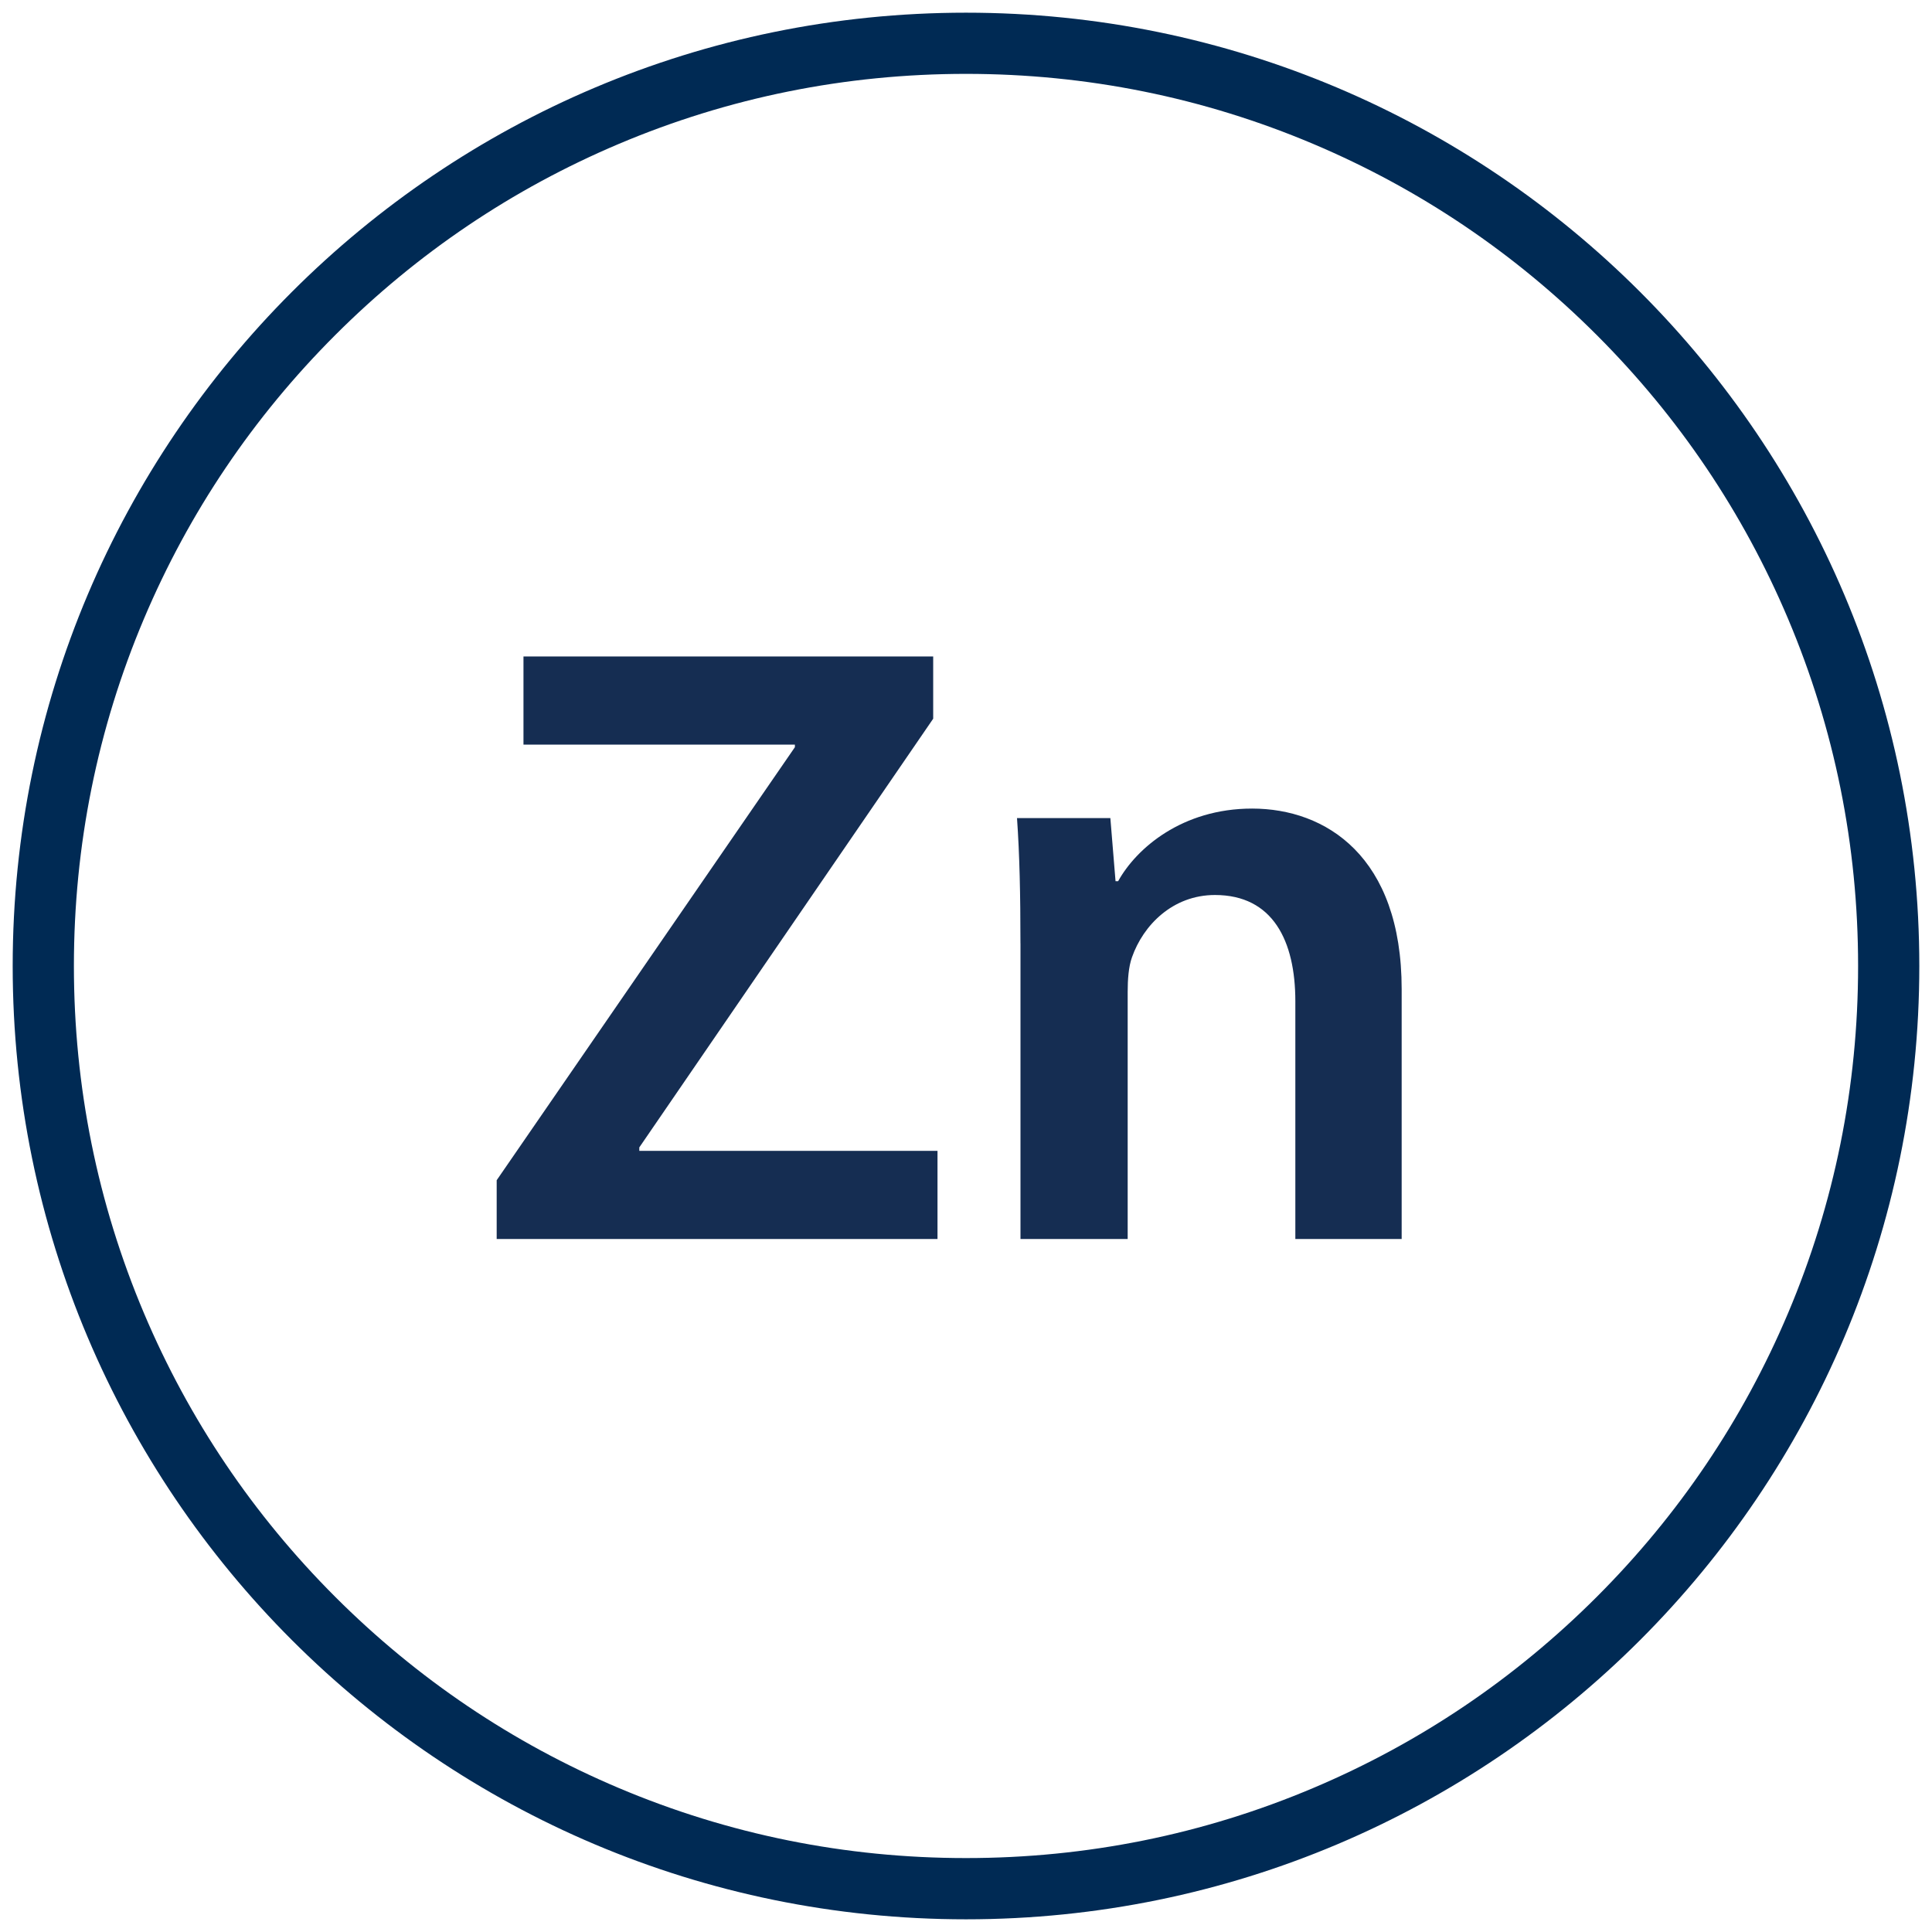
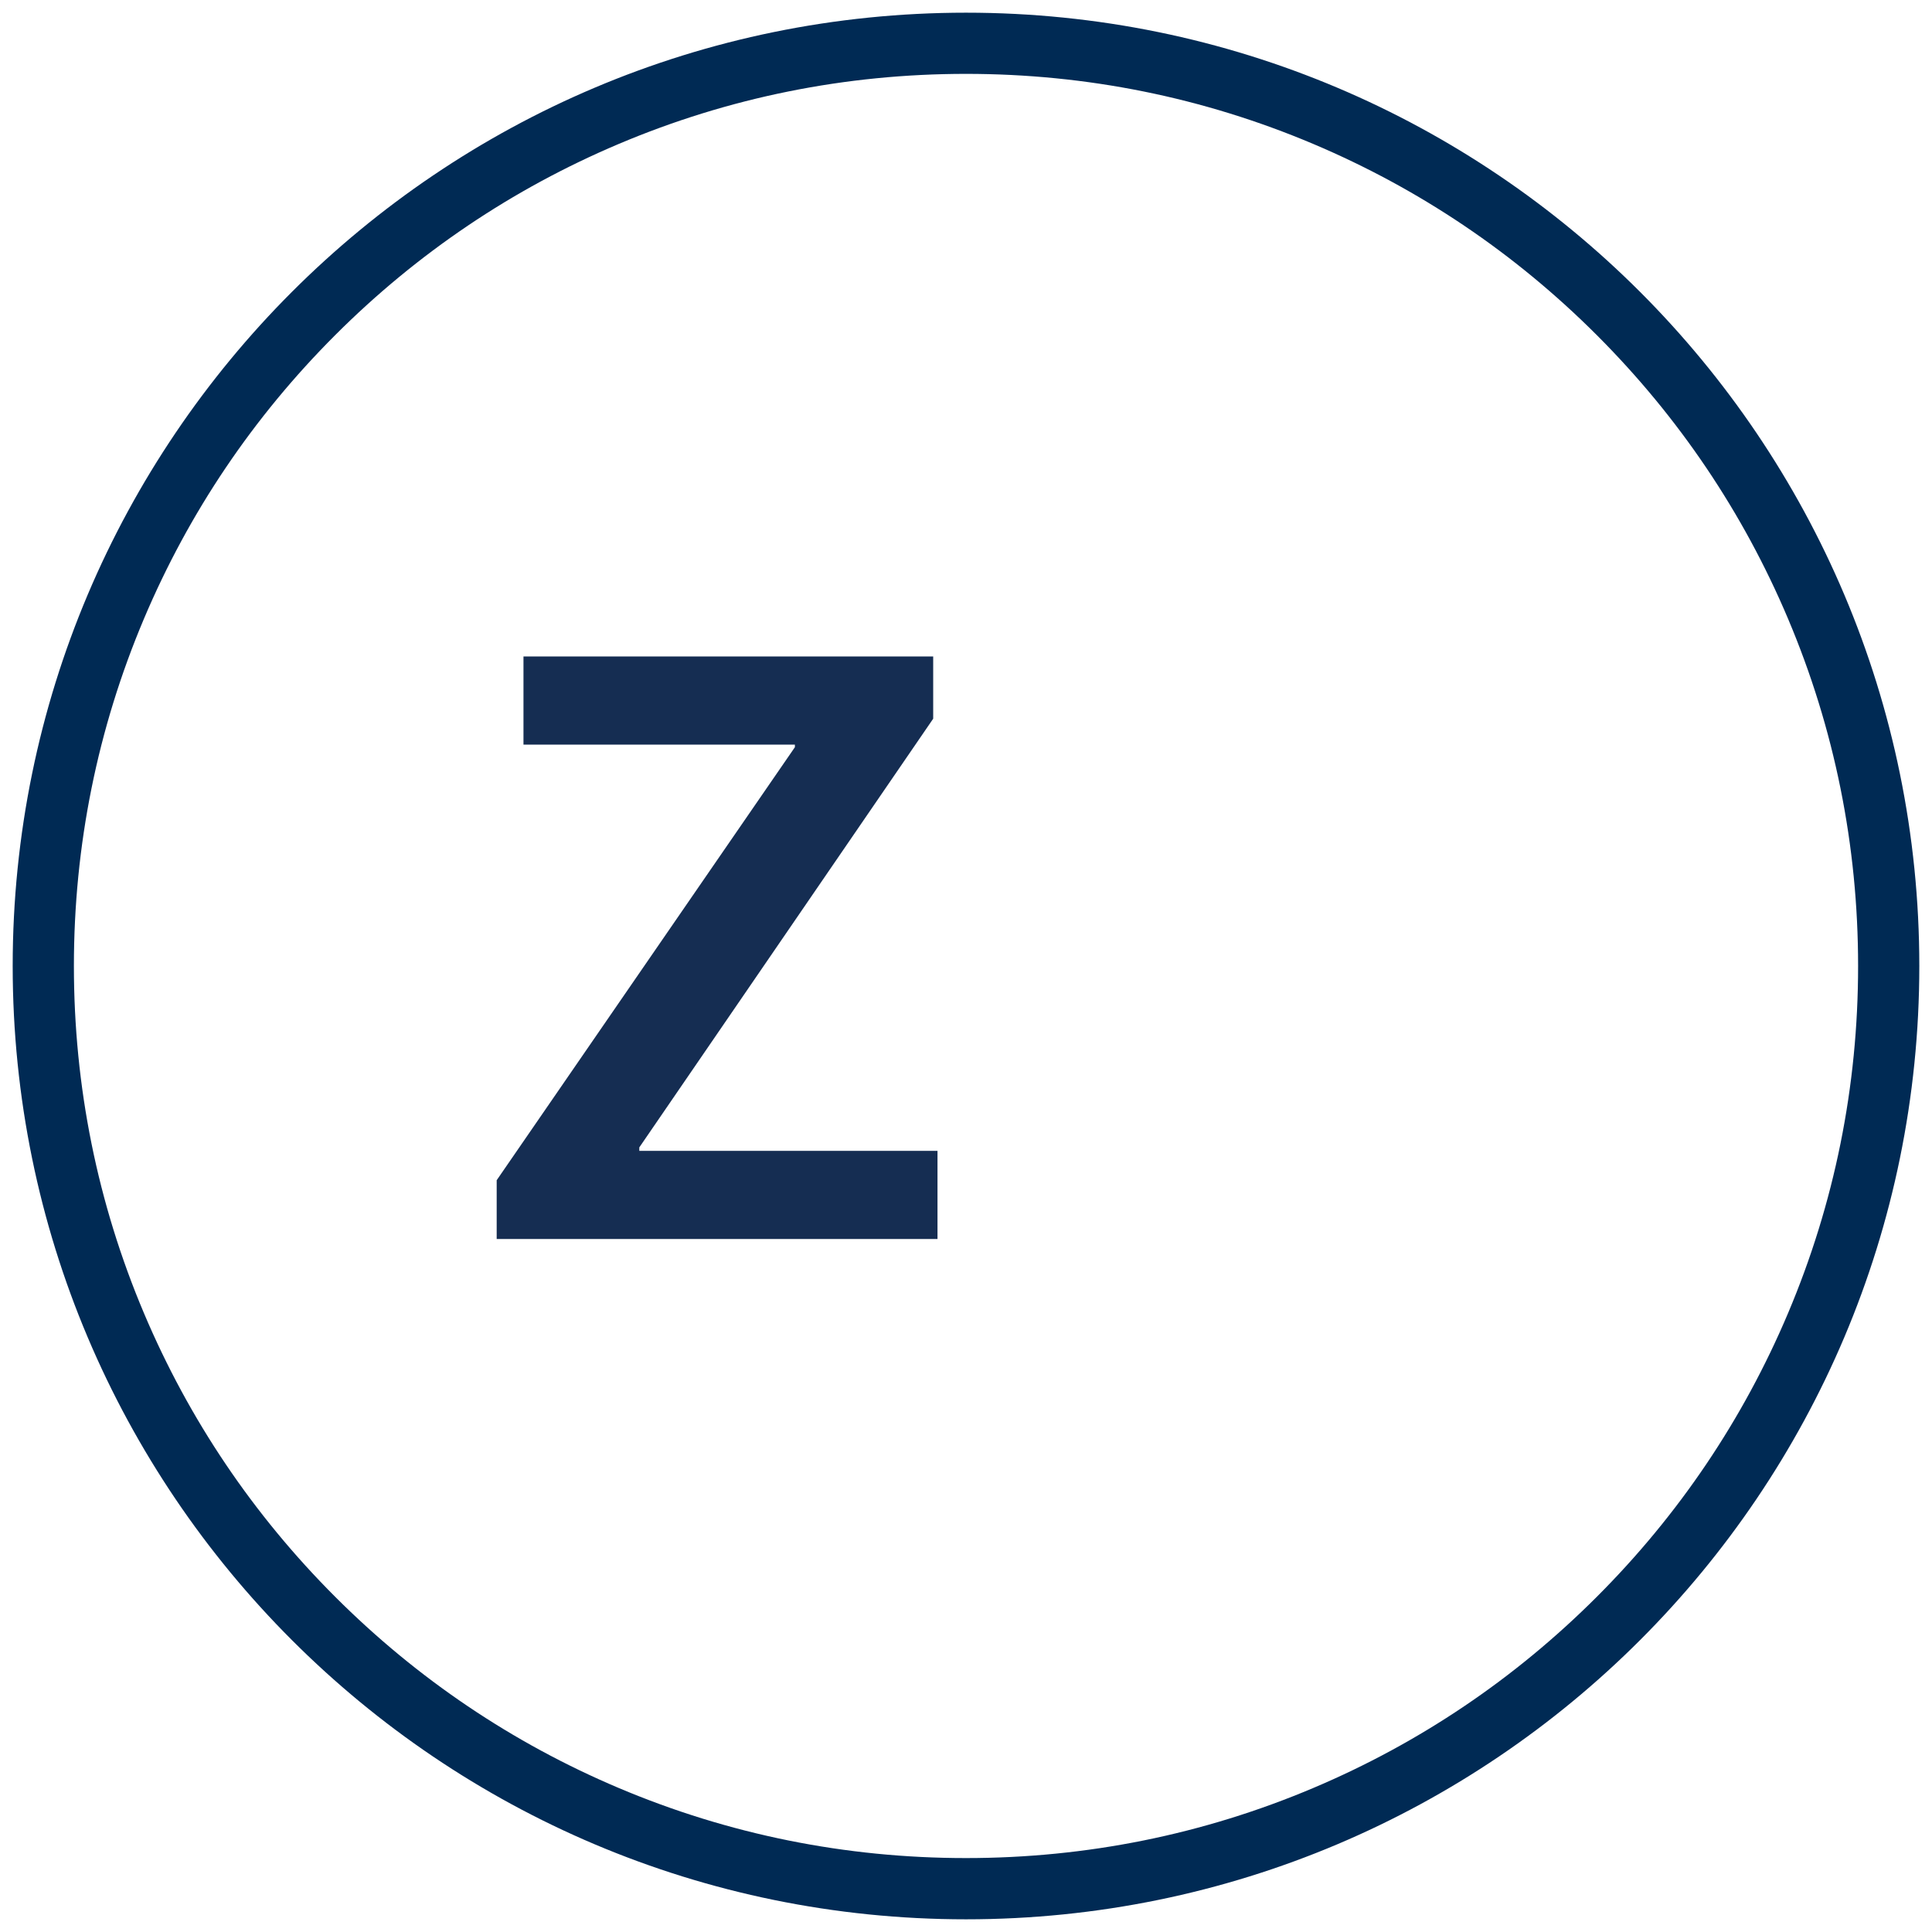
<svg xmlns="http://www.w3.org/2000/svg" id="icons" width="600" height="600" viewBox="0 0 600 600">
  <path d="M300,22.94c37.41,0,73.69,7.32,107.84,21.76,32.99,13.95,62.62,33.93,88.07,59.38,25.45,25.45,45.43,55.08,59.38,88.07,14.44,34.15,21.76,70.43,21.76,107.84s-7.32,73.69-21.76,107.84c-13.95,32.99-33.93,62.62-59.38,88.07-25.45,25.45-55.08,45.43-88.07,59.38-34.14,14.44-70.43,21.76-107.84,21.76s-73.69-7.32-107.84-21.76c-32.99-13.95-62.62-33.93-88.07-59.38-25.45-25.45-45.43-55.08-59.38-88.07-14.44-34.15-21.76-70.43-21.76-107.84s7.32-73.69,21.76-107.84c13.95-32.99,33.93-62.62,59.38-88.07,25.45-25.45,55.08-45.43,88.07-59.38,34.14-14.44,70.43-21.76,107.84-21.76M300,3.94C136.49,3.94,3.94,136.49,3.94,300s132.55,296.06,296.06,296.06,296.06-132.55,296.06-296.06S463.51,3.94,300,3.94h0Z" style="fill: #002a54;" />
  <g>
    <path d="M154.25,366.53l92.61-134.48v-.8h-84.29v-27.38h127.24v19.33l-91.27,133.14v1.07h92.61v27.38h-136.9v-18.25Z" style="fill: #152d52;" />
-     <path d="M316.91,292.98c0-15.03-.27-27.65-1.07-38.92h28.99l1.61,19.6h.81c5.64-10.2,19.86-22.55,41.61-22.55,22.82,0,46.44,14.76,46.44,56.1v77.58h-33.02v-73.82c0-18.79-6.98-33.02-24.96-33.02-13.15,0-22.28,9.39-25.77,19.33-1.07,2.95-1.34,6.98-1.34,10.74v76.77h-33.29v-91.8Z" style="fill: #152d52;" />
  </g>
</svg>